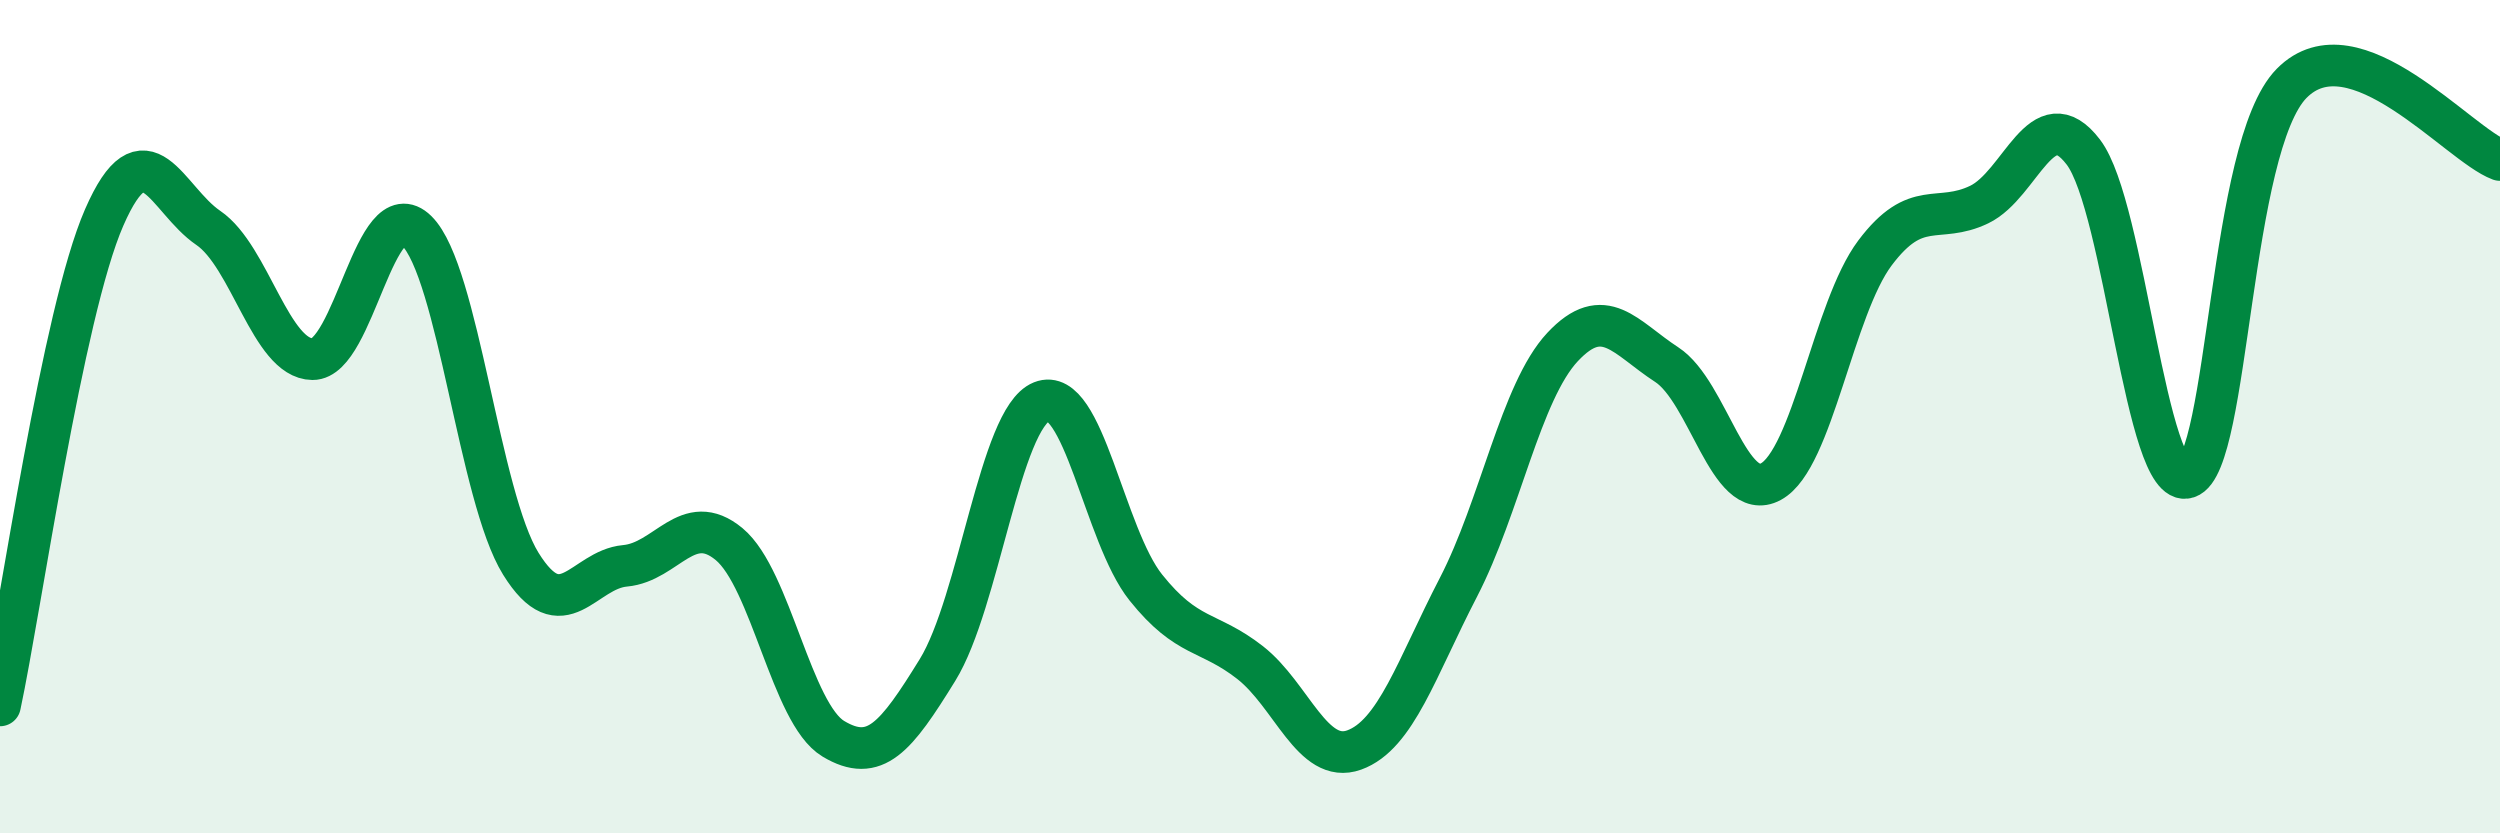
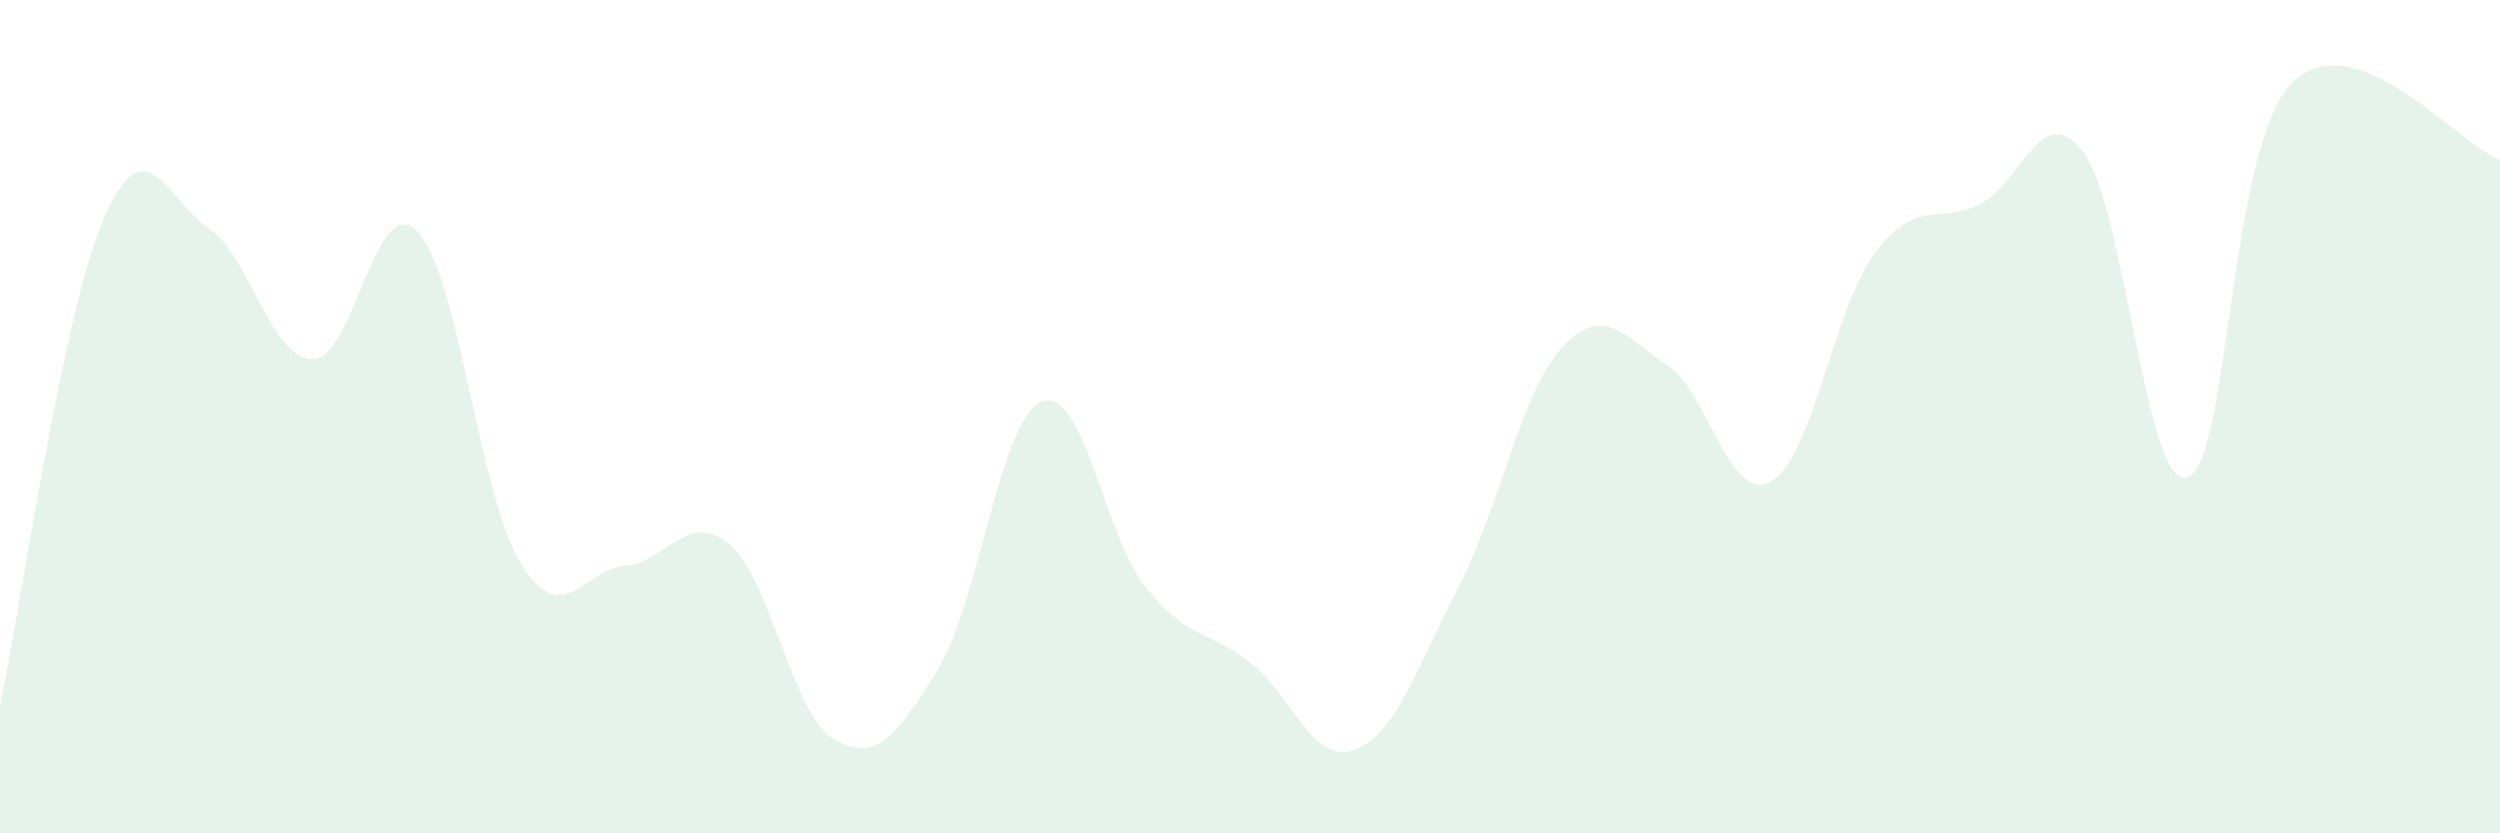
<svg xmlns="http://www.w3.org/2000/svg" width="60" height="20" viewBox="0 0 60 20">
  <path d="M 0,16.93 C 0.5,14.59 1.5,7.51 2.5,5.22 C 3.5,2.93 4,4.79 5,5.47 C 6,6.15 6.5,8.61 7.5,8.62 C 8.5,8.63 9,4.56 10,5.54 C 11,6.52 11.5,11.92 12.5,13.53 C 13.5,15.14 14,13.67 15,13.58 C 16,13.49 16.5,12.23 17.5,13.06 C 18.5,13.89 19,17.13 20,17.73 C 21,18.33 21.5,17.7 22.5,16.08 C 23.5,14.46 24,10.04 25,9.64 C 26,9.24 26.5,12.85 27.5,14.1 C 28.5,15.35 29,15.12 30,15.9 C 31,16.68 31.5,18.36 32.5,18 C 33.5,17.64 34,16.03 35,14.1 C 36,12.17 36.5,9.4 37.5,8.33 C 38.5,7.26 39,8.1 40,8.75 C 41,9.4 41.5,12.1 42.5,11.56 C 43.5,11.02 44,7.4 45,6.07 C 46,4.74 46.5,5.39 47.5,4.91 C 48.5,4.43 49,2.34 50,3.65 C 51,4.96 51.5,11.79 52.5,11.46 C 53.5,11.13 53.5,3.52 55,2 C 56.5,0.48 59,3.47 60,3.84L60 20L0 20Z" fill="#008740" opacity="0.1" stroke-linecap="round" stroke-linejoin="round" />
-   <path d="M 0,16.93 C 0.5,14.59 1.5,7.51 2.5,5.22 C 3.5,2.93 4,4.79 5,5.47 C 6,6.15 6.5,8.61 7.5,8.62 C 8.5,8.63 9,4.56 10,5.54 C 11,6.52 11.5,11.92 12.5,13.53 C 13.5,15.14 14,13.67 15,13.58 C 16,13.49 16.5,12.23 17.5,13.06 C 18.5,13.89 19,17.13 20,17.73 C 21,18.33 21.5,17.7 22.5,16.08 C 23.5,14.46 24,10.04 25,9.64 C 26,9.24 26.5,12.85 27.5,14.1 C 28.5,15.35 29,15.12 30,15.9 C 31,16.68 31.5,18.36 32.5,18 C 33.5,17.64 34,16.03 35,14.1 C 36,12.17 36.5,9.4 37.5,8.33 C 38.5,7.26 39,8.1 40,8.75 C 41,9.4 41.5,12.1 42.5,11.56 C 43.5,11.02 44,7.4 45,6.07 C 46,4.74 46.5,5.39 47.5,4.91 C 48.5,4.43 49,2.34 50,3.65 C 51,4.96 51.5,11.79 52.5,11.46 C 53.5,11.13 53.5,3.52 55,2 C 56.5,0.48 59,3.47 60,3.84" stroke="#008740" stroke-width="1" fill="none" stroke-linecap="round" stroke-linejoin="round" />
</svg>